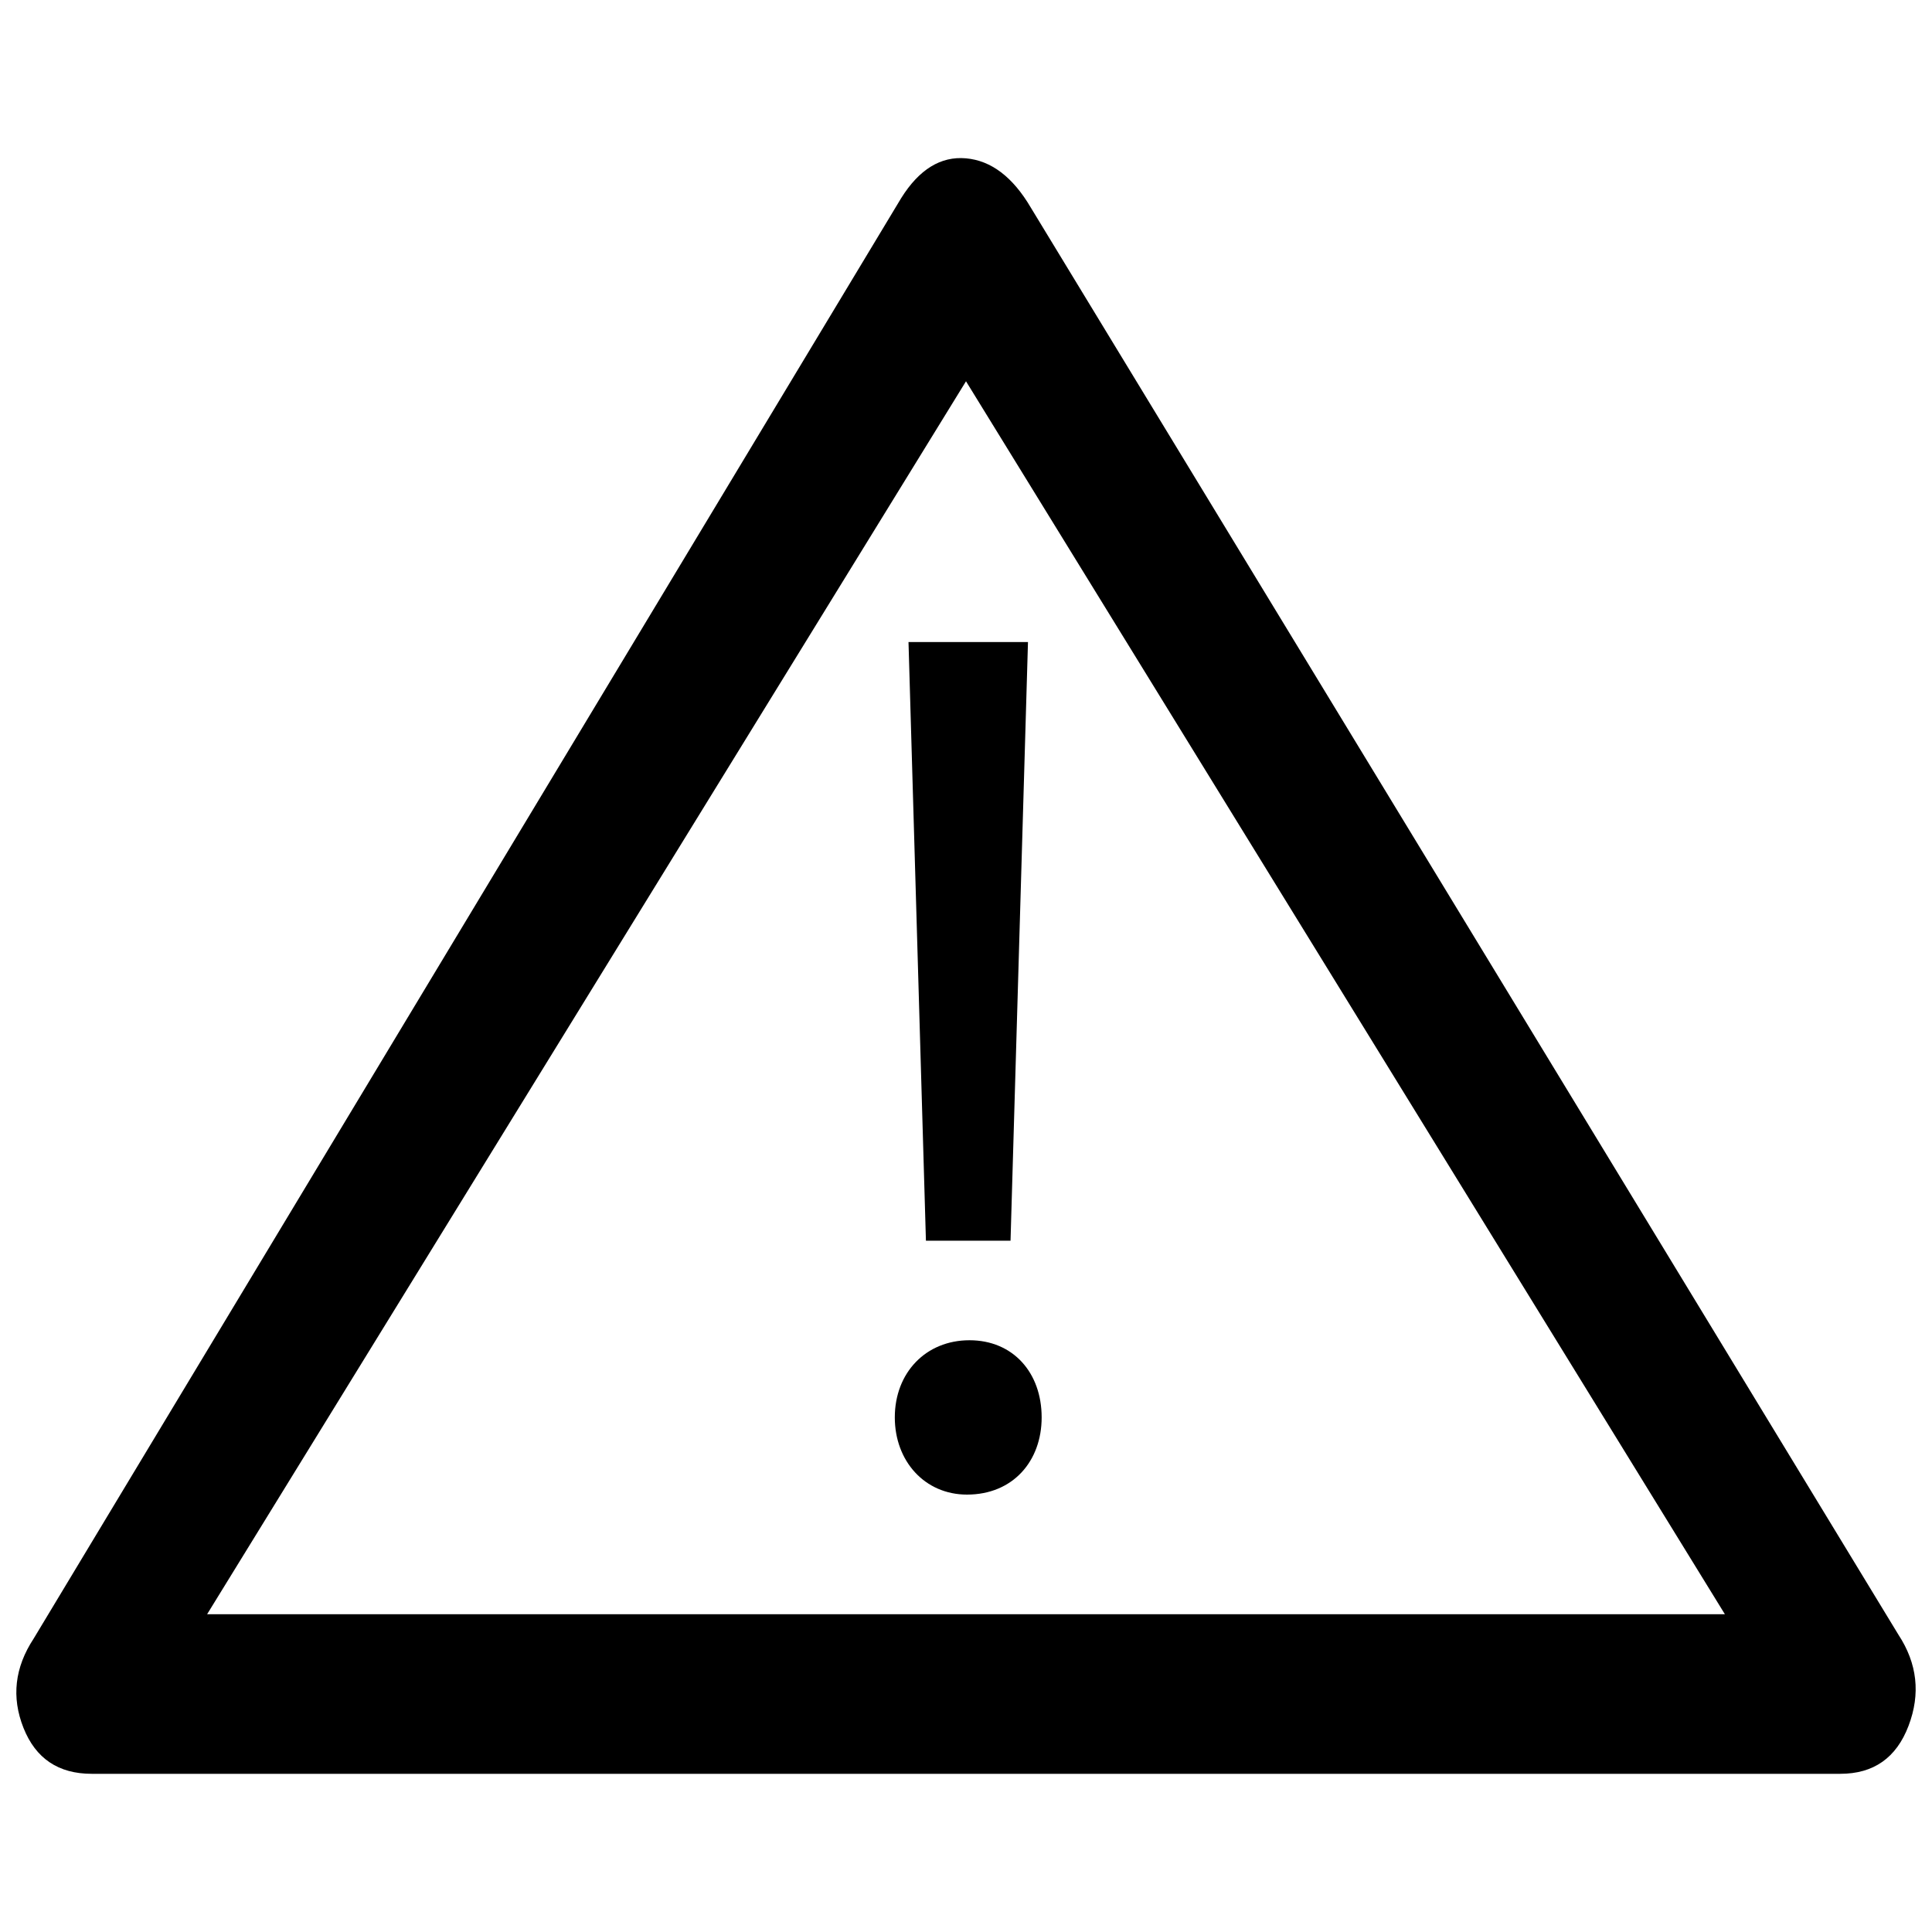
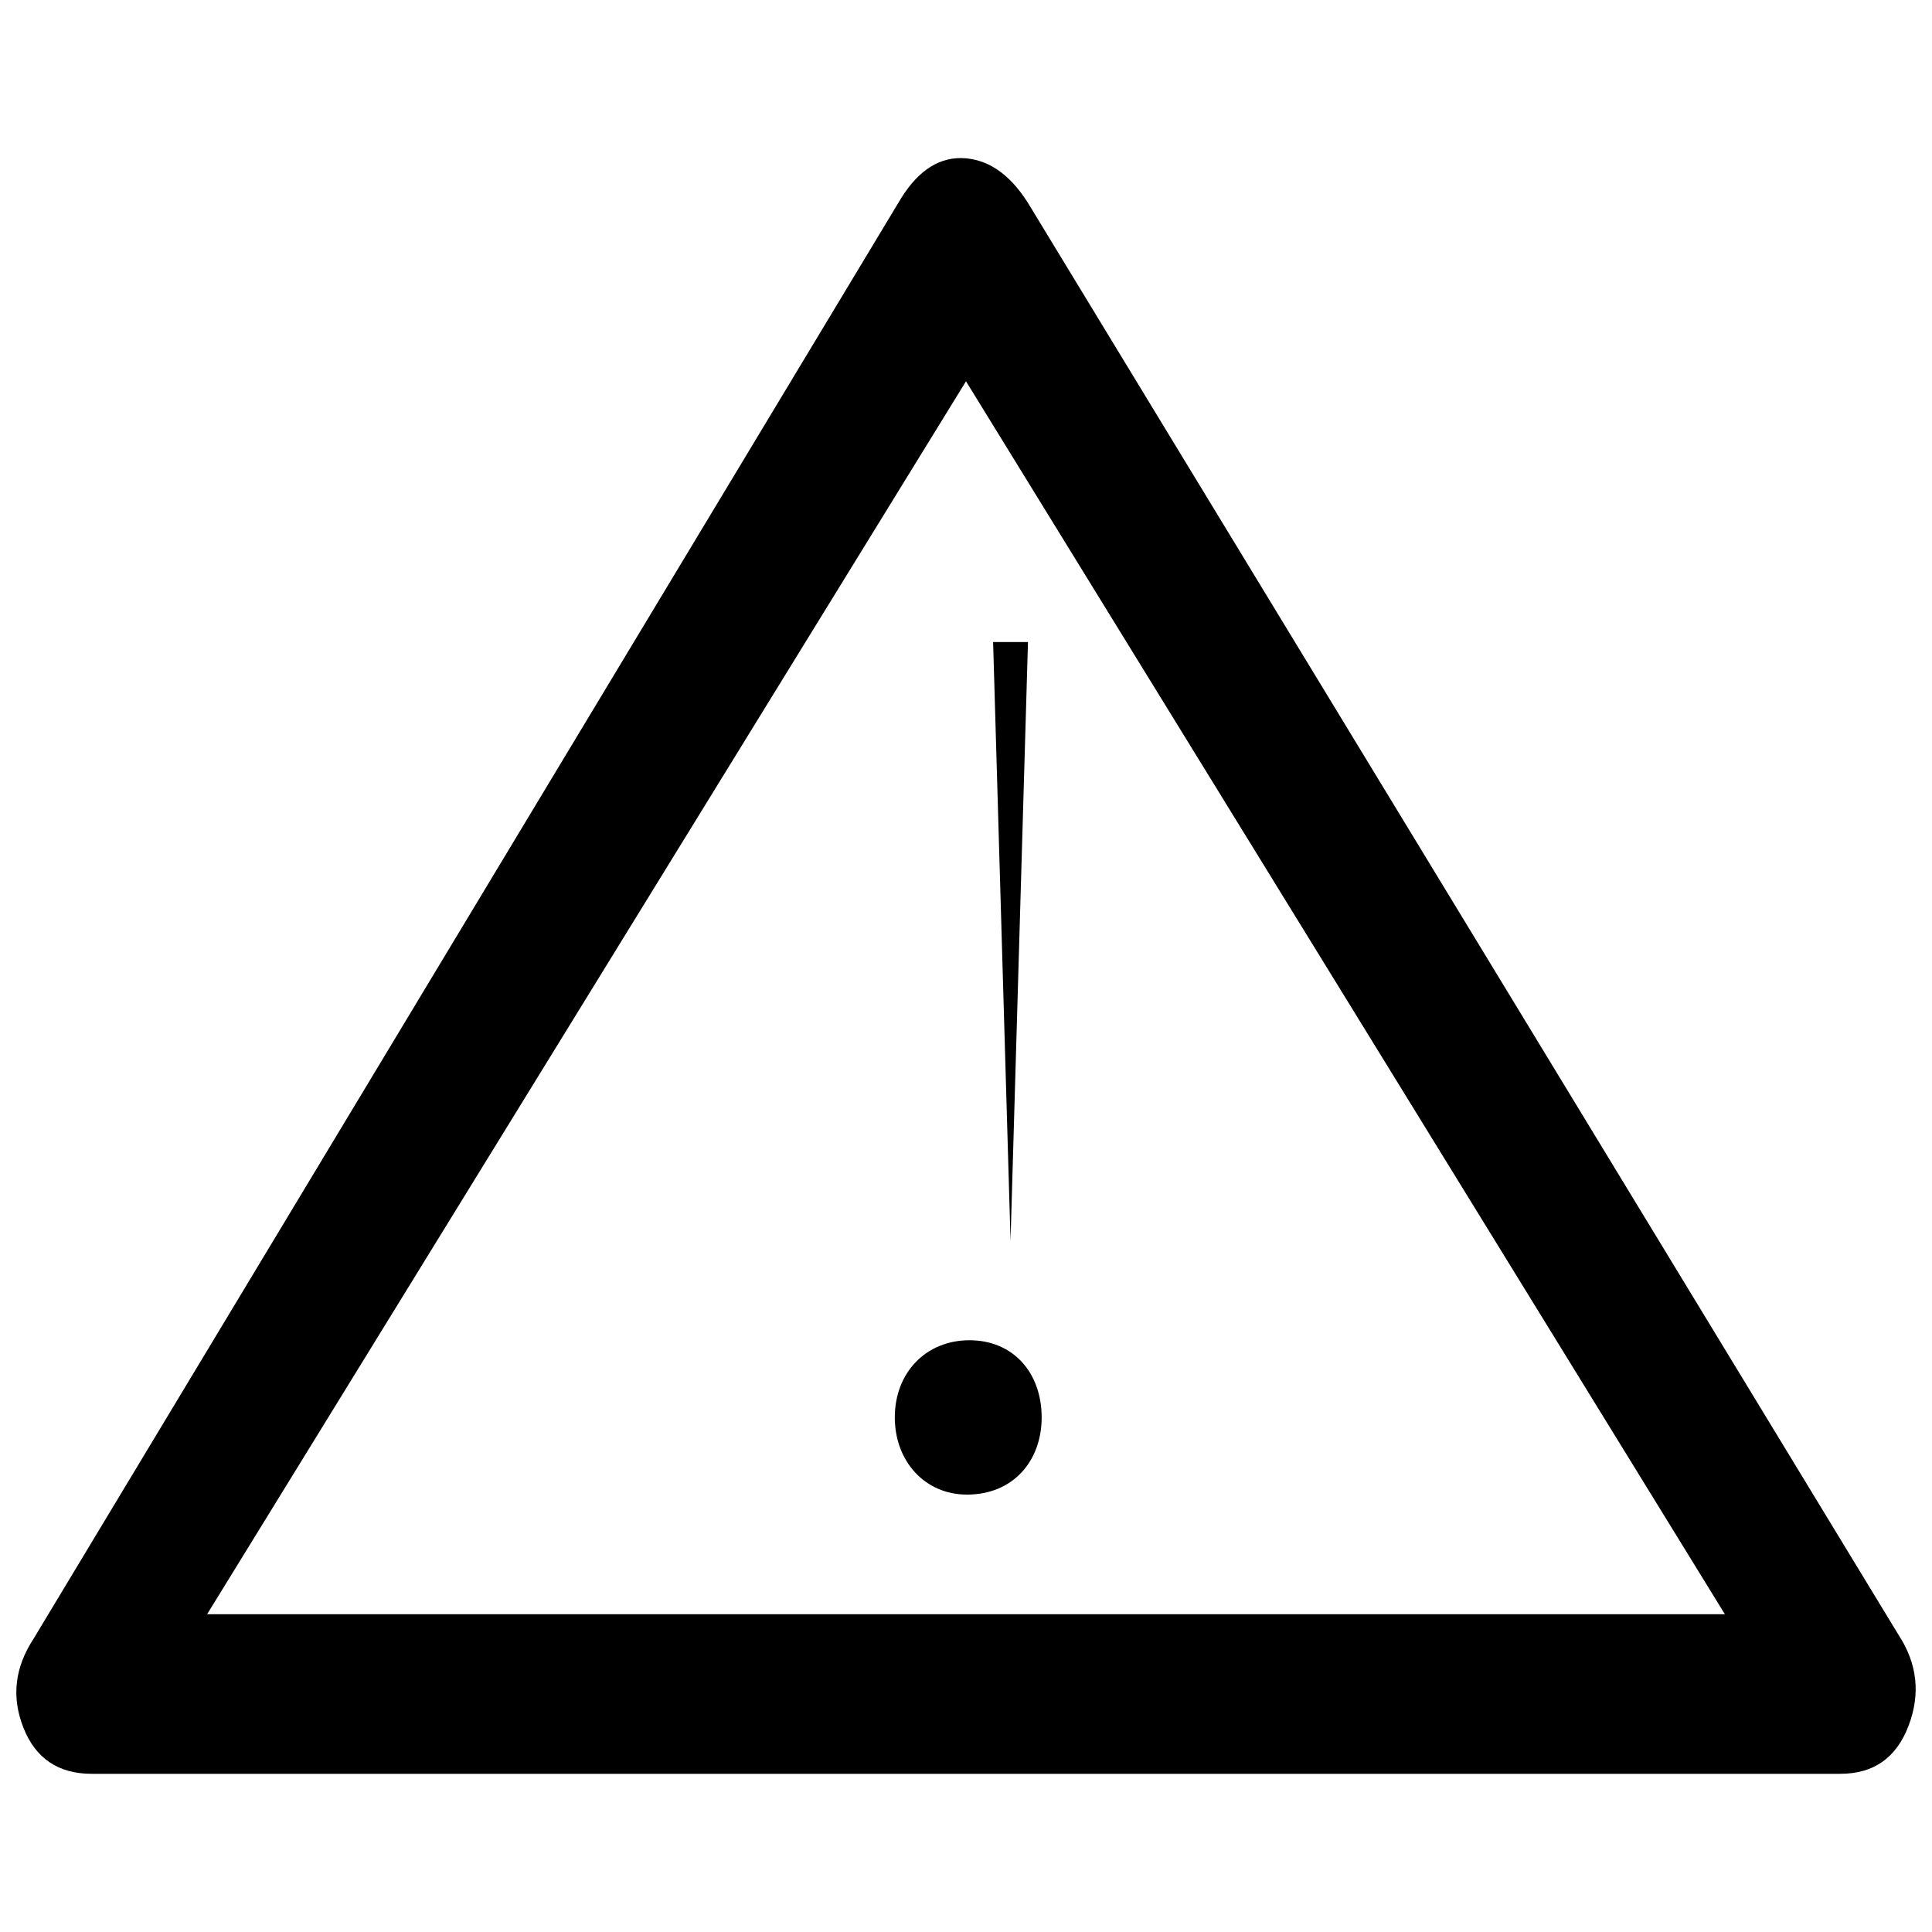
<svg xmlns="http://www.w3.org/2000/svg" viewBox="0 0 100 100">
-   <path d="M1.215,89.434c0.63,1.586,1.807,2.378,3.532,2.378h90.506c1.727,0,2.903-0.827,3.532-2.482  c0.63-1.655,0.455-3.228-0.524-4.72L53.357,10.749C52.425,9.163,51.306,8.312,50,8.195c-1.305-0.117-2.424,0.57-3.357,2.063  L1.74,84.817C0.76,86.311,0.585,87.848,1.215,89.434z M10.721,83.551L50,19.735l39.279,63.816H10.721L10.721,83.551z M53.208,33.233  l-0.903,30.986h-4.379l-0.902-30.986H53.208z M50.051,77.36c-2.191,0-3.736-1.738-3.736-3.994c0-2.319,1.61-3.995,3.865-3.995  s3.736,1.676,3.736,3.995C53.916,75.622,52.435,77.36,50.051,77.36z" />
+   <path d="M1.215,89.434c0.63,1.586,1.807,2.378,3.532,2.378h90.506c1.727,0,2.903-0.827,3.532-2.482  c0.63-1.655,0.455-3.228-0.524-4.72L53.357,10.749C52.425,9.163,51.306,8.312,50,8.195c-1.305-0.117-2.424,0.57-3.357,2.063  L1.74,84.817C0.76,86.311,0.585,87.848,1.215,89.434z M10.721,83.551L50,19.735l39.279,63.816H10.721L10.721,83.551z M53.208,33.233  l-0.903,30.986l-0.902-30.986H53.208z M50.051,77.36c-2.191,0-3.736-1.738-3.736-3.994c0-2.319,1.61-3.995,3.865-3.995  s3.736,1.676,3.736,3.995C53.916,75.622,52.435,77.36,50.051,77.36z" />
</svg>